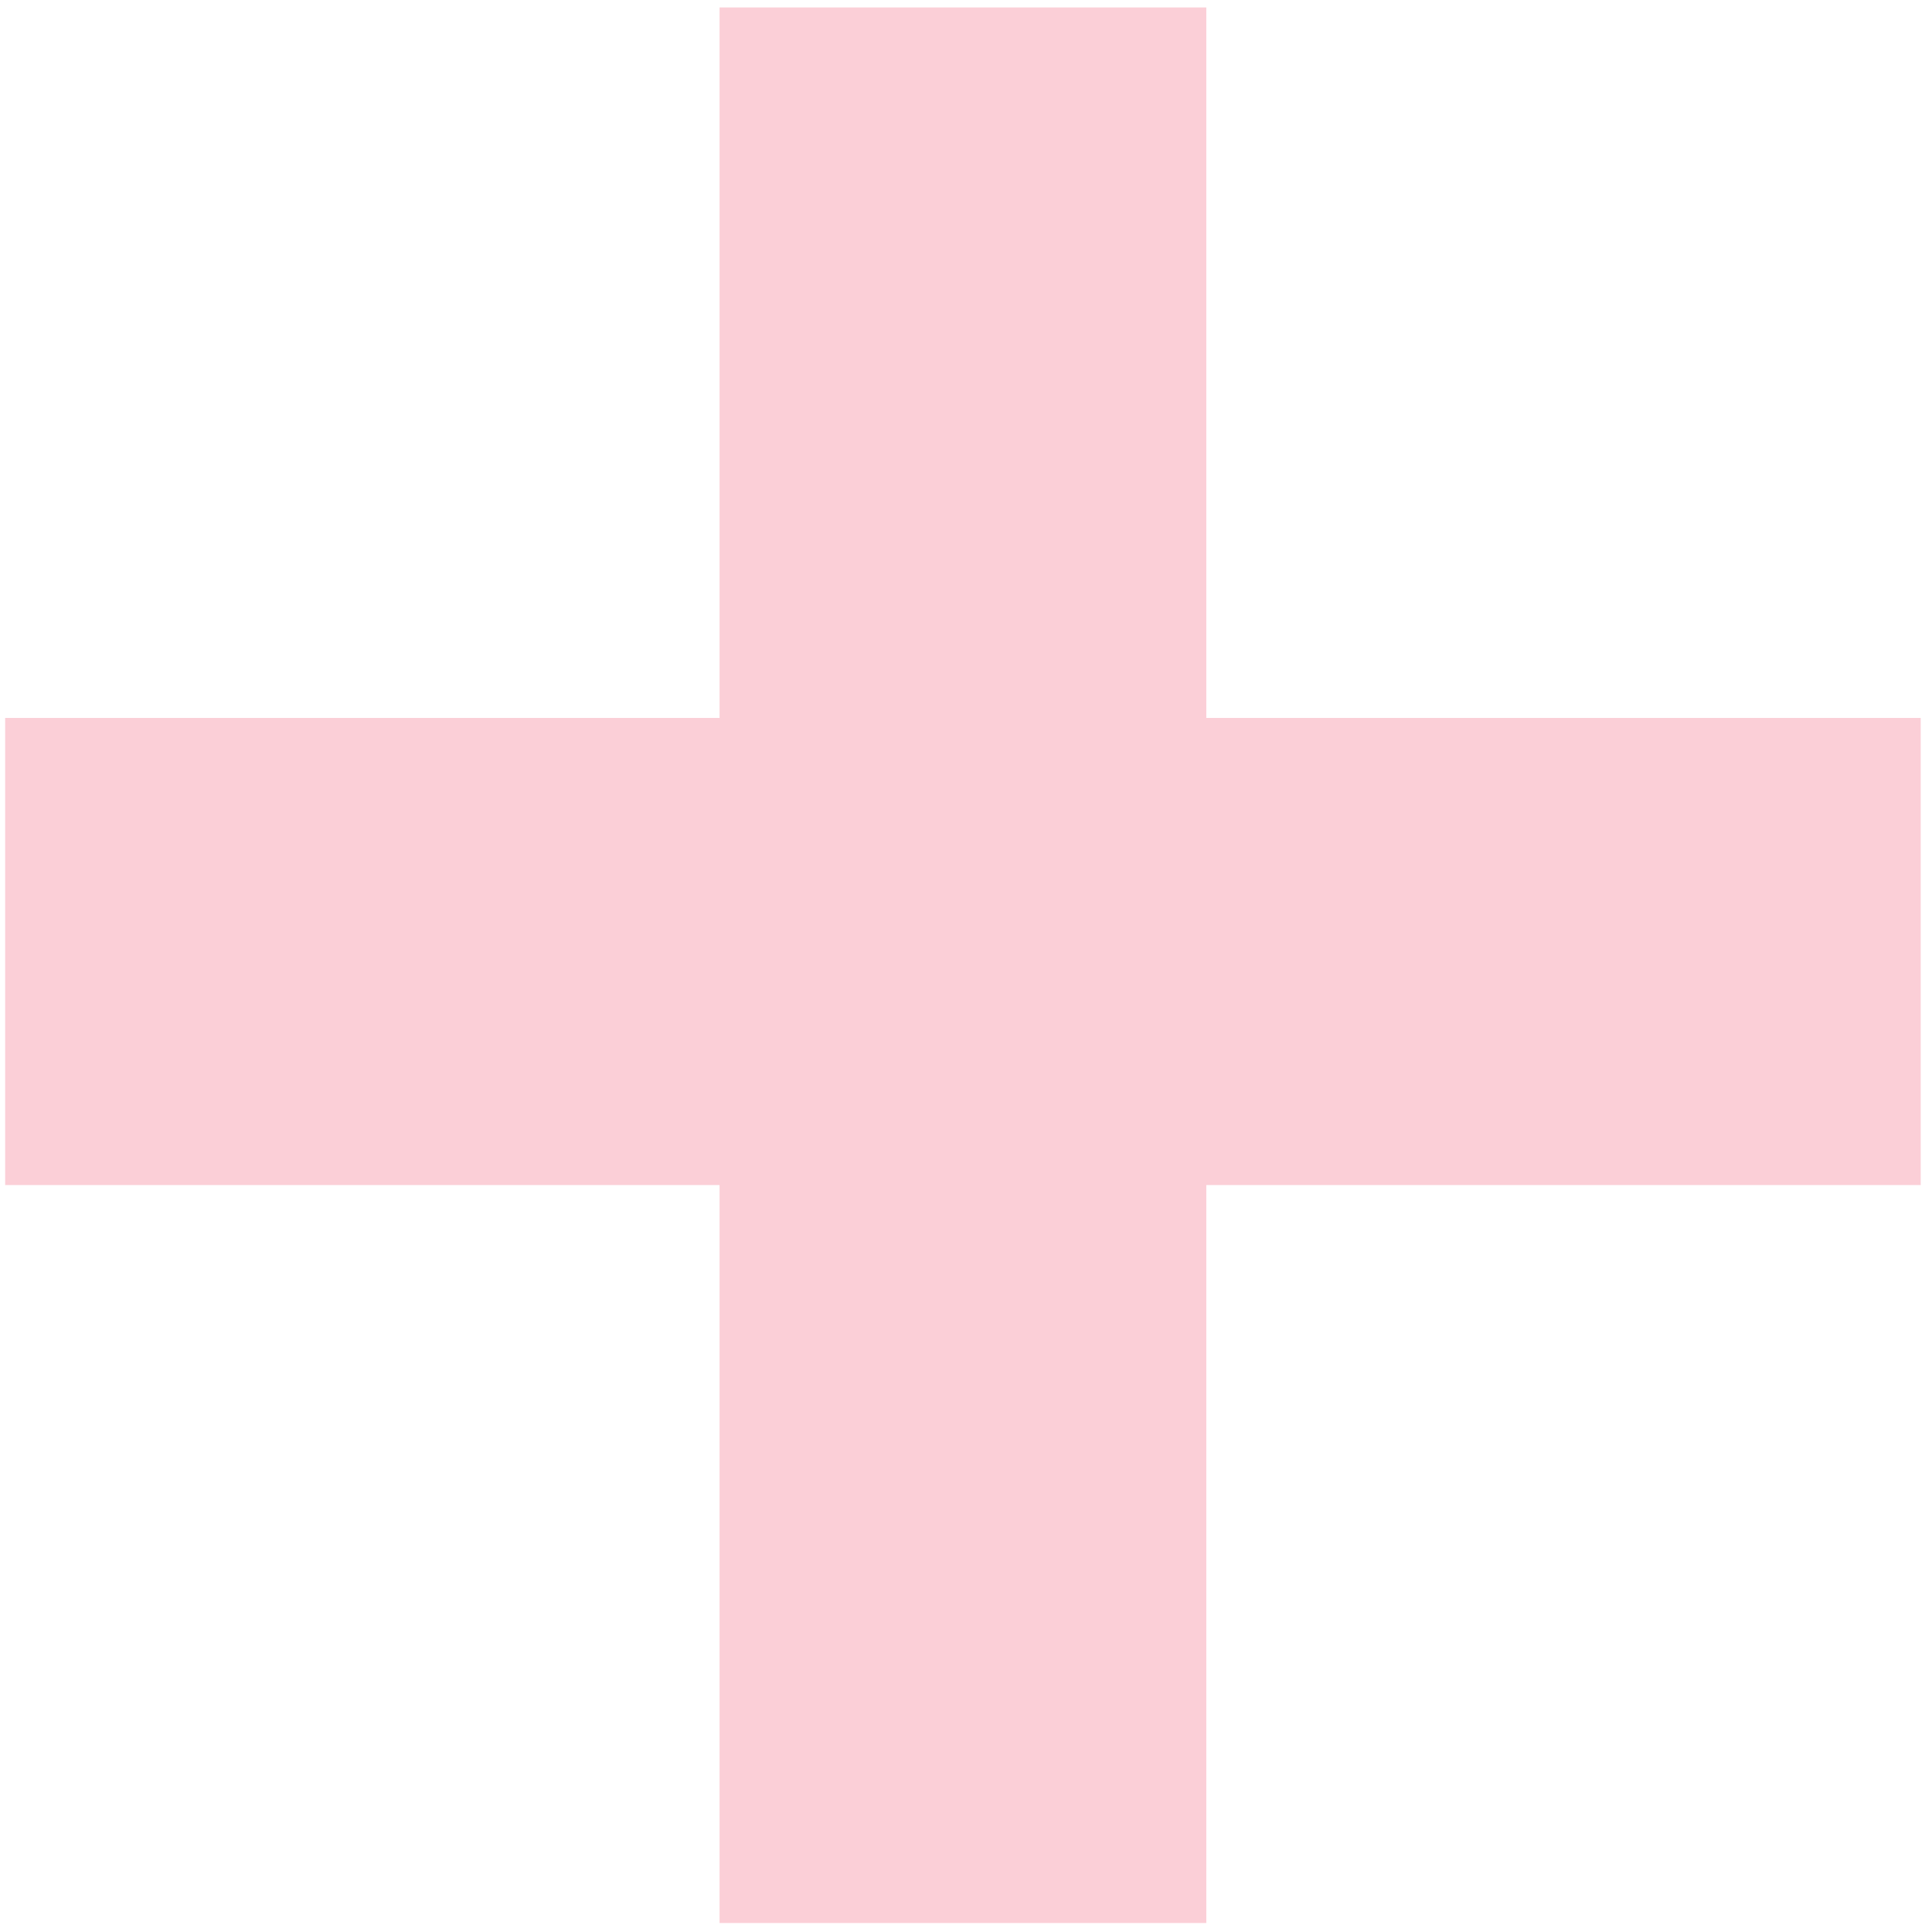
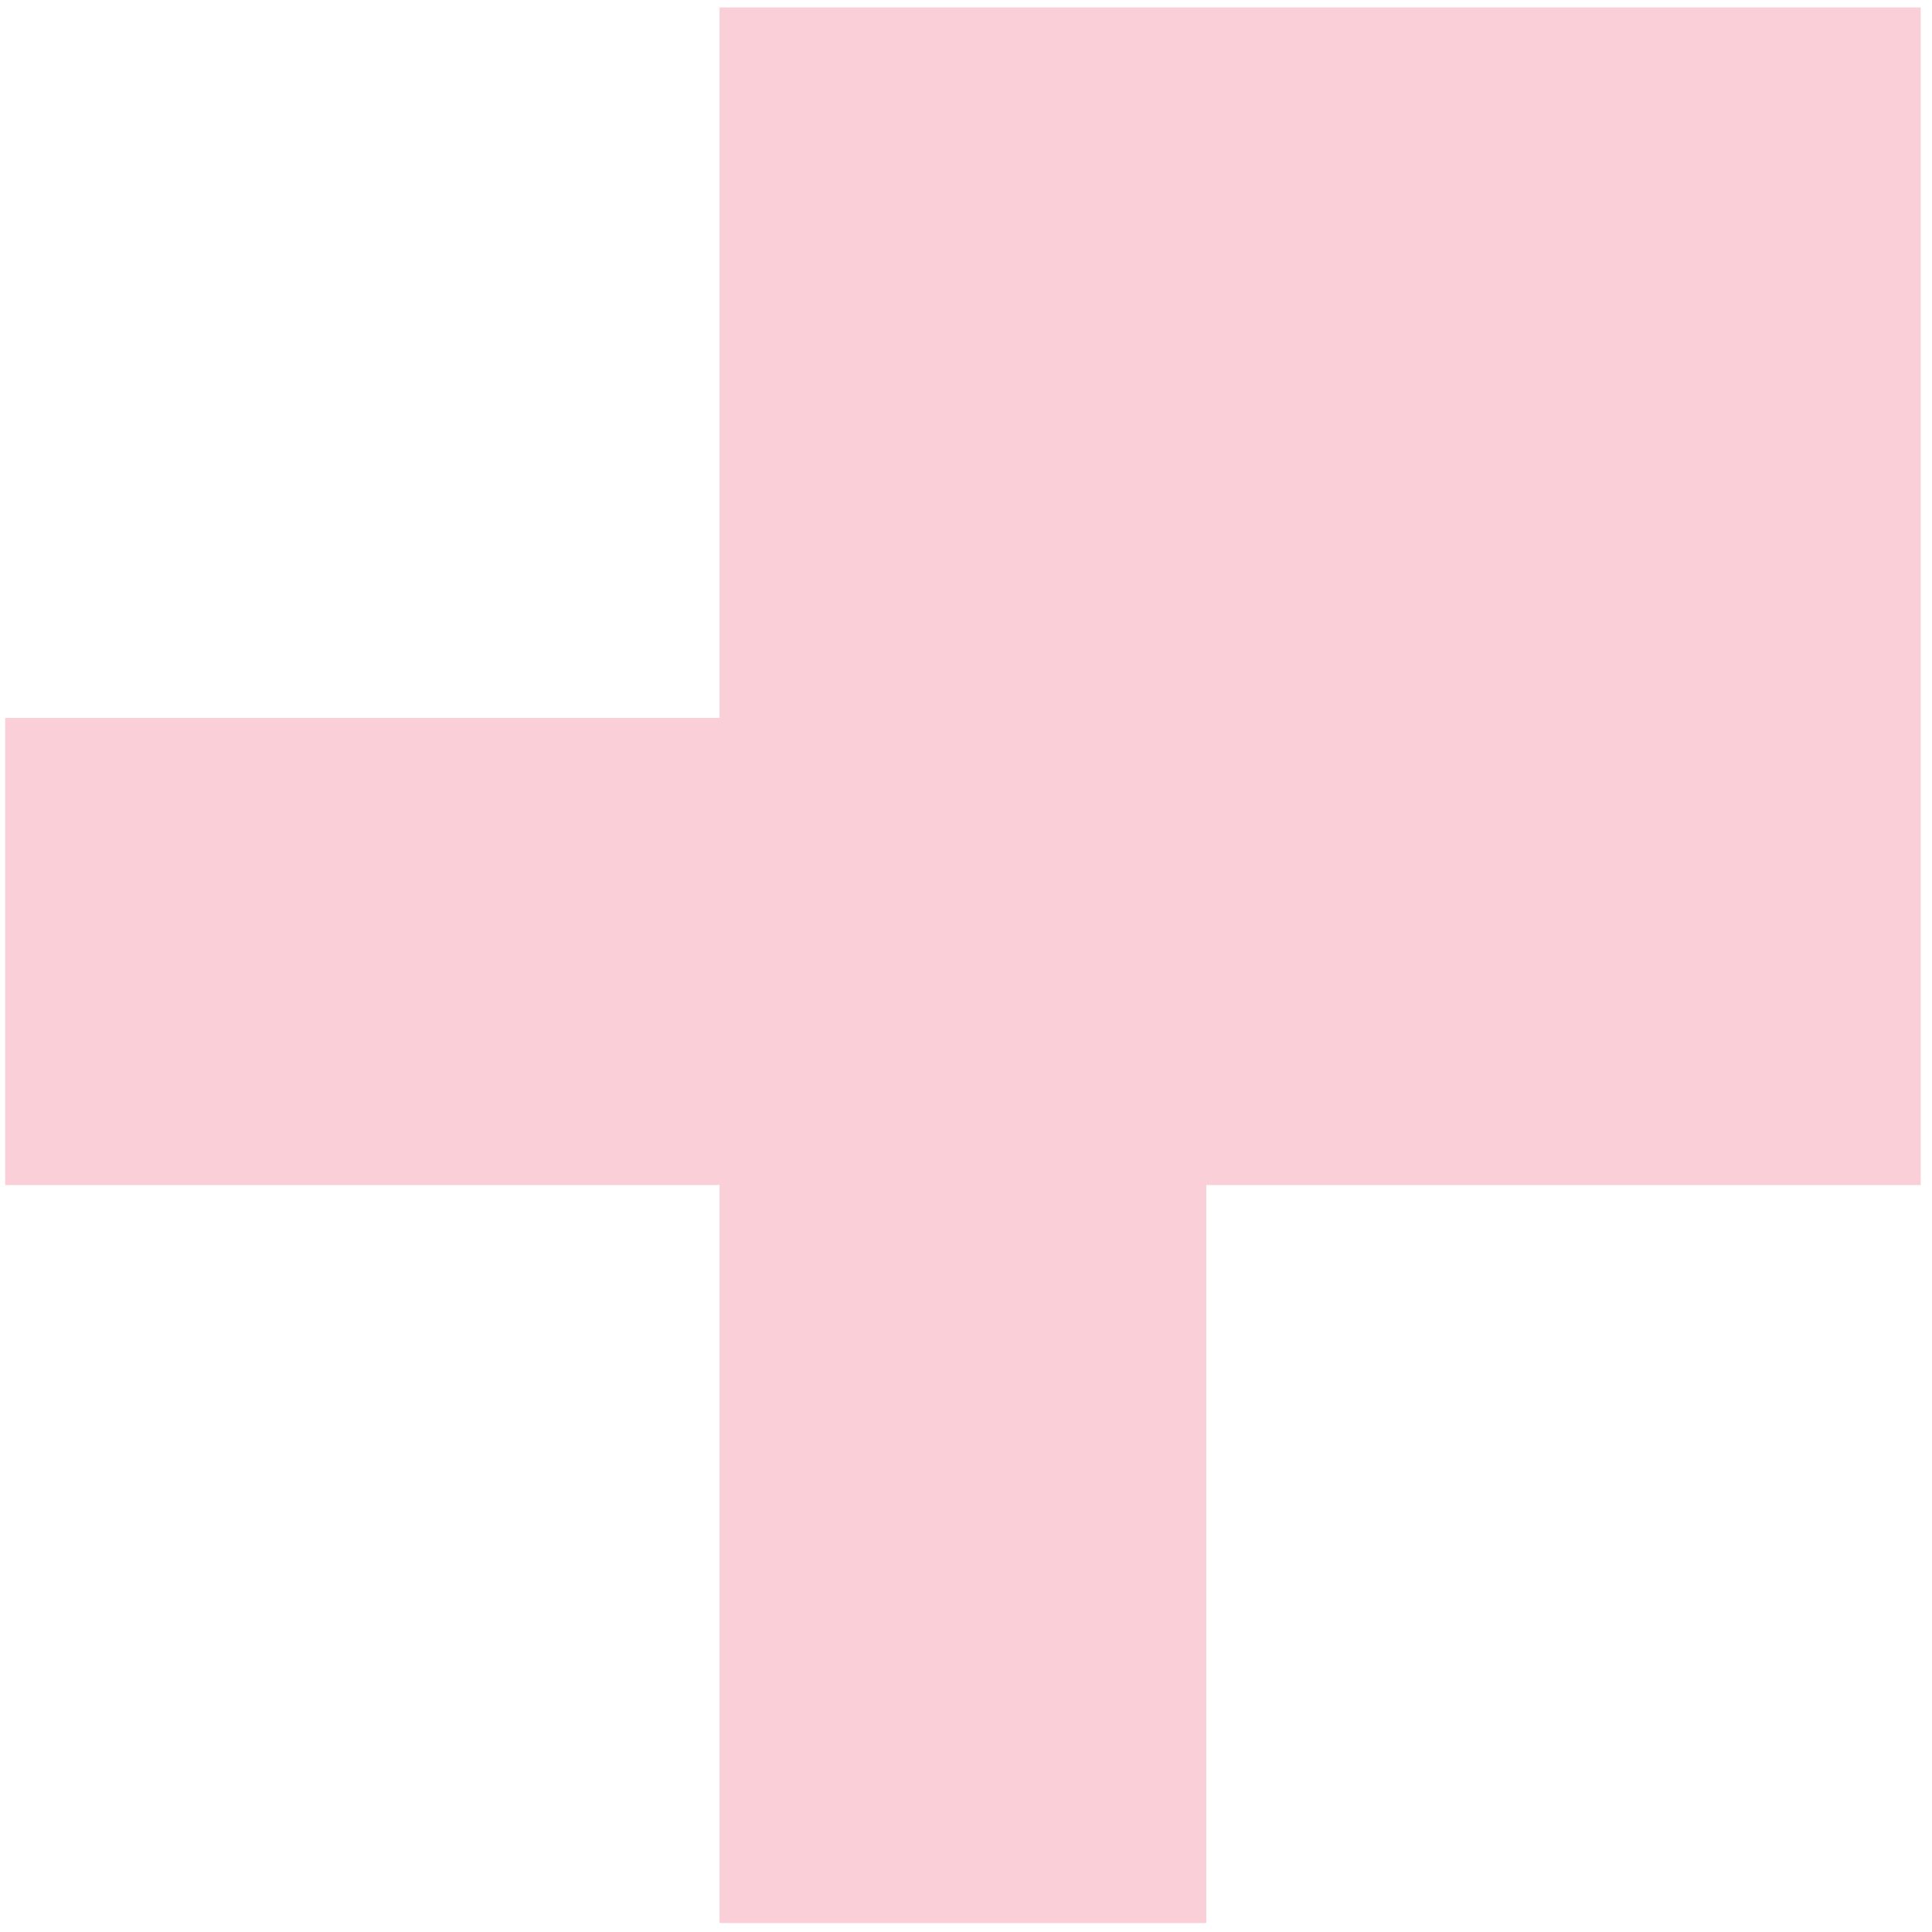
<svg xmlns="http://www.w3.org/2000/svg" width="63" height="63" viewBox="0 0 63 63" fill="none">
-   <path d="M23.464 62.707V38.643H0.168V23.411H23.464V0.243H39.336V23.411H62.632V38.643H39.336V62.707H23.464Z" fill="#FBCFD7" />
+   <path d="M23.464 62.707V38.643H0.168V23.411H23.464V0.243H39.336H62.632V38.643H39.336V62.707H23.464Z" fill="#FBCFD7" />
</svg>